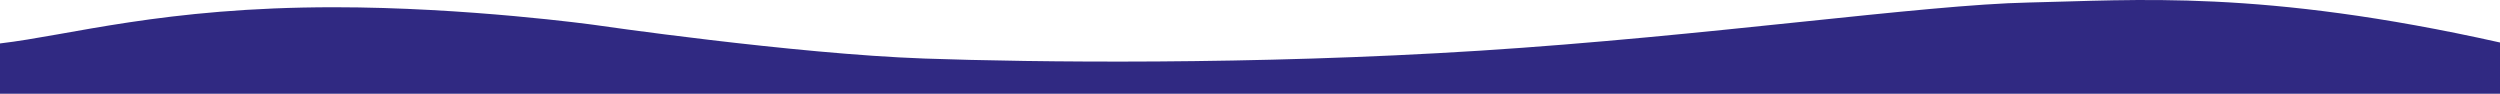
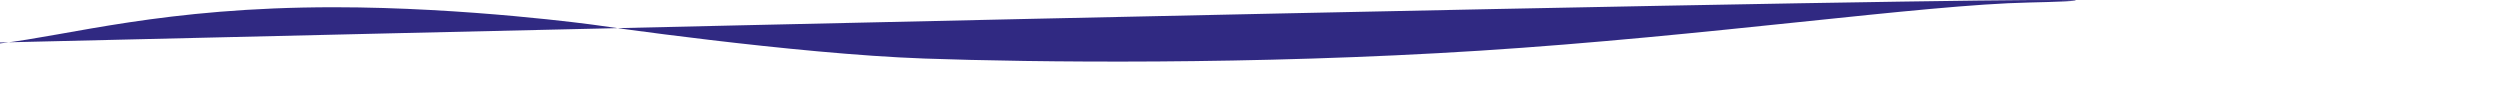
<svg xmlns="http://www.w3.org/2000/svg" fill="none" viewBox="0 0 1440 54" height="54" width="1440">
-   <path fill="#302982" d="M192.366 4.171C94.434 4.171 39.972 20.366 0 25.021V54H1440V24.477C1302.1 -6.354 1229.65 0.175 1168.69 1.444C1107.73 2.714 983.317 20.85 852.408 29.193C721.499 37.535 594.587 35.903 532.63 33.727C457.183 31.076 342.262 14.328 342.262 14.328C342.262 14.328 268.813 4.171 192.366 4.171Z" />
+   <path fill="#302982" d="M192.366 4.171C94.434 4.171 39.972 20.366 0 25.021V54V24.477C1302.1 -6.354 1229.65 0.175 1168.69 1.444C1107.73 2.714 983.317 20.85 852.408 29.193C721.499 37.535 594.587 35.903 532.63 33.727C457.183 31.076 342.262 14.328 342.262 14.328C342.262 14.328 268.813 4.171 192.366 4.171Z" />
</svg>